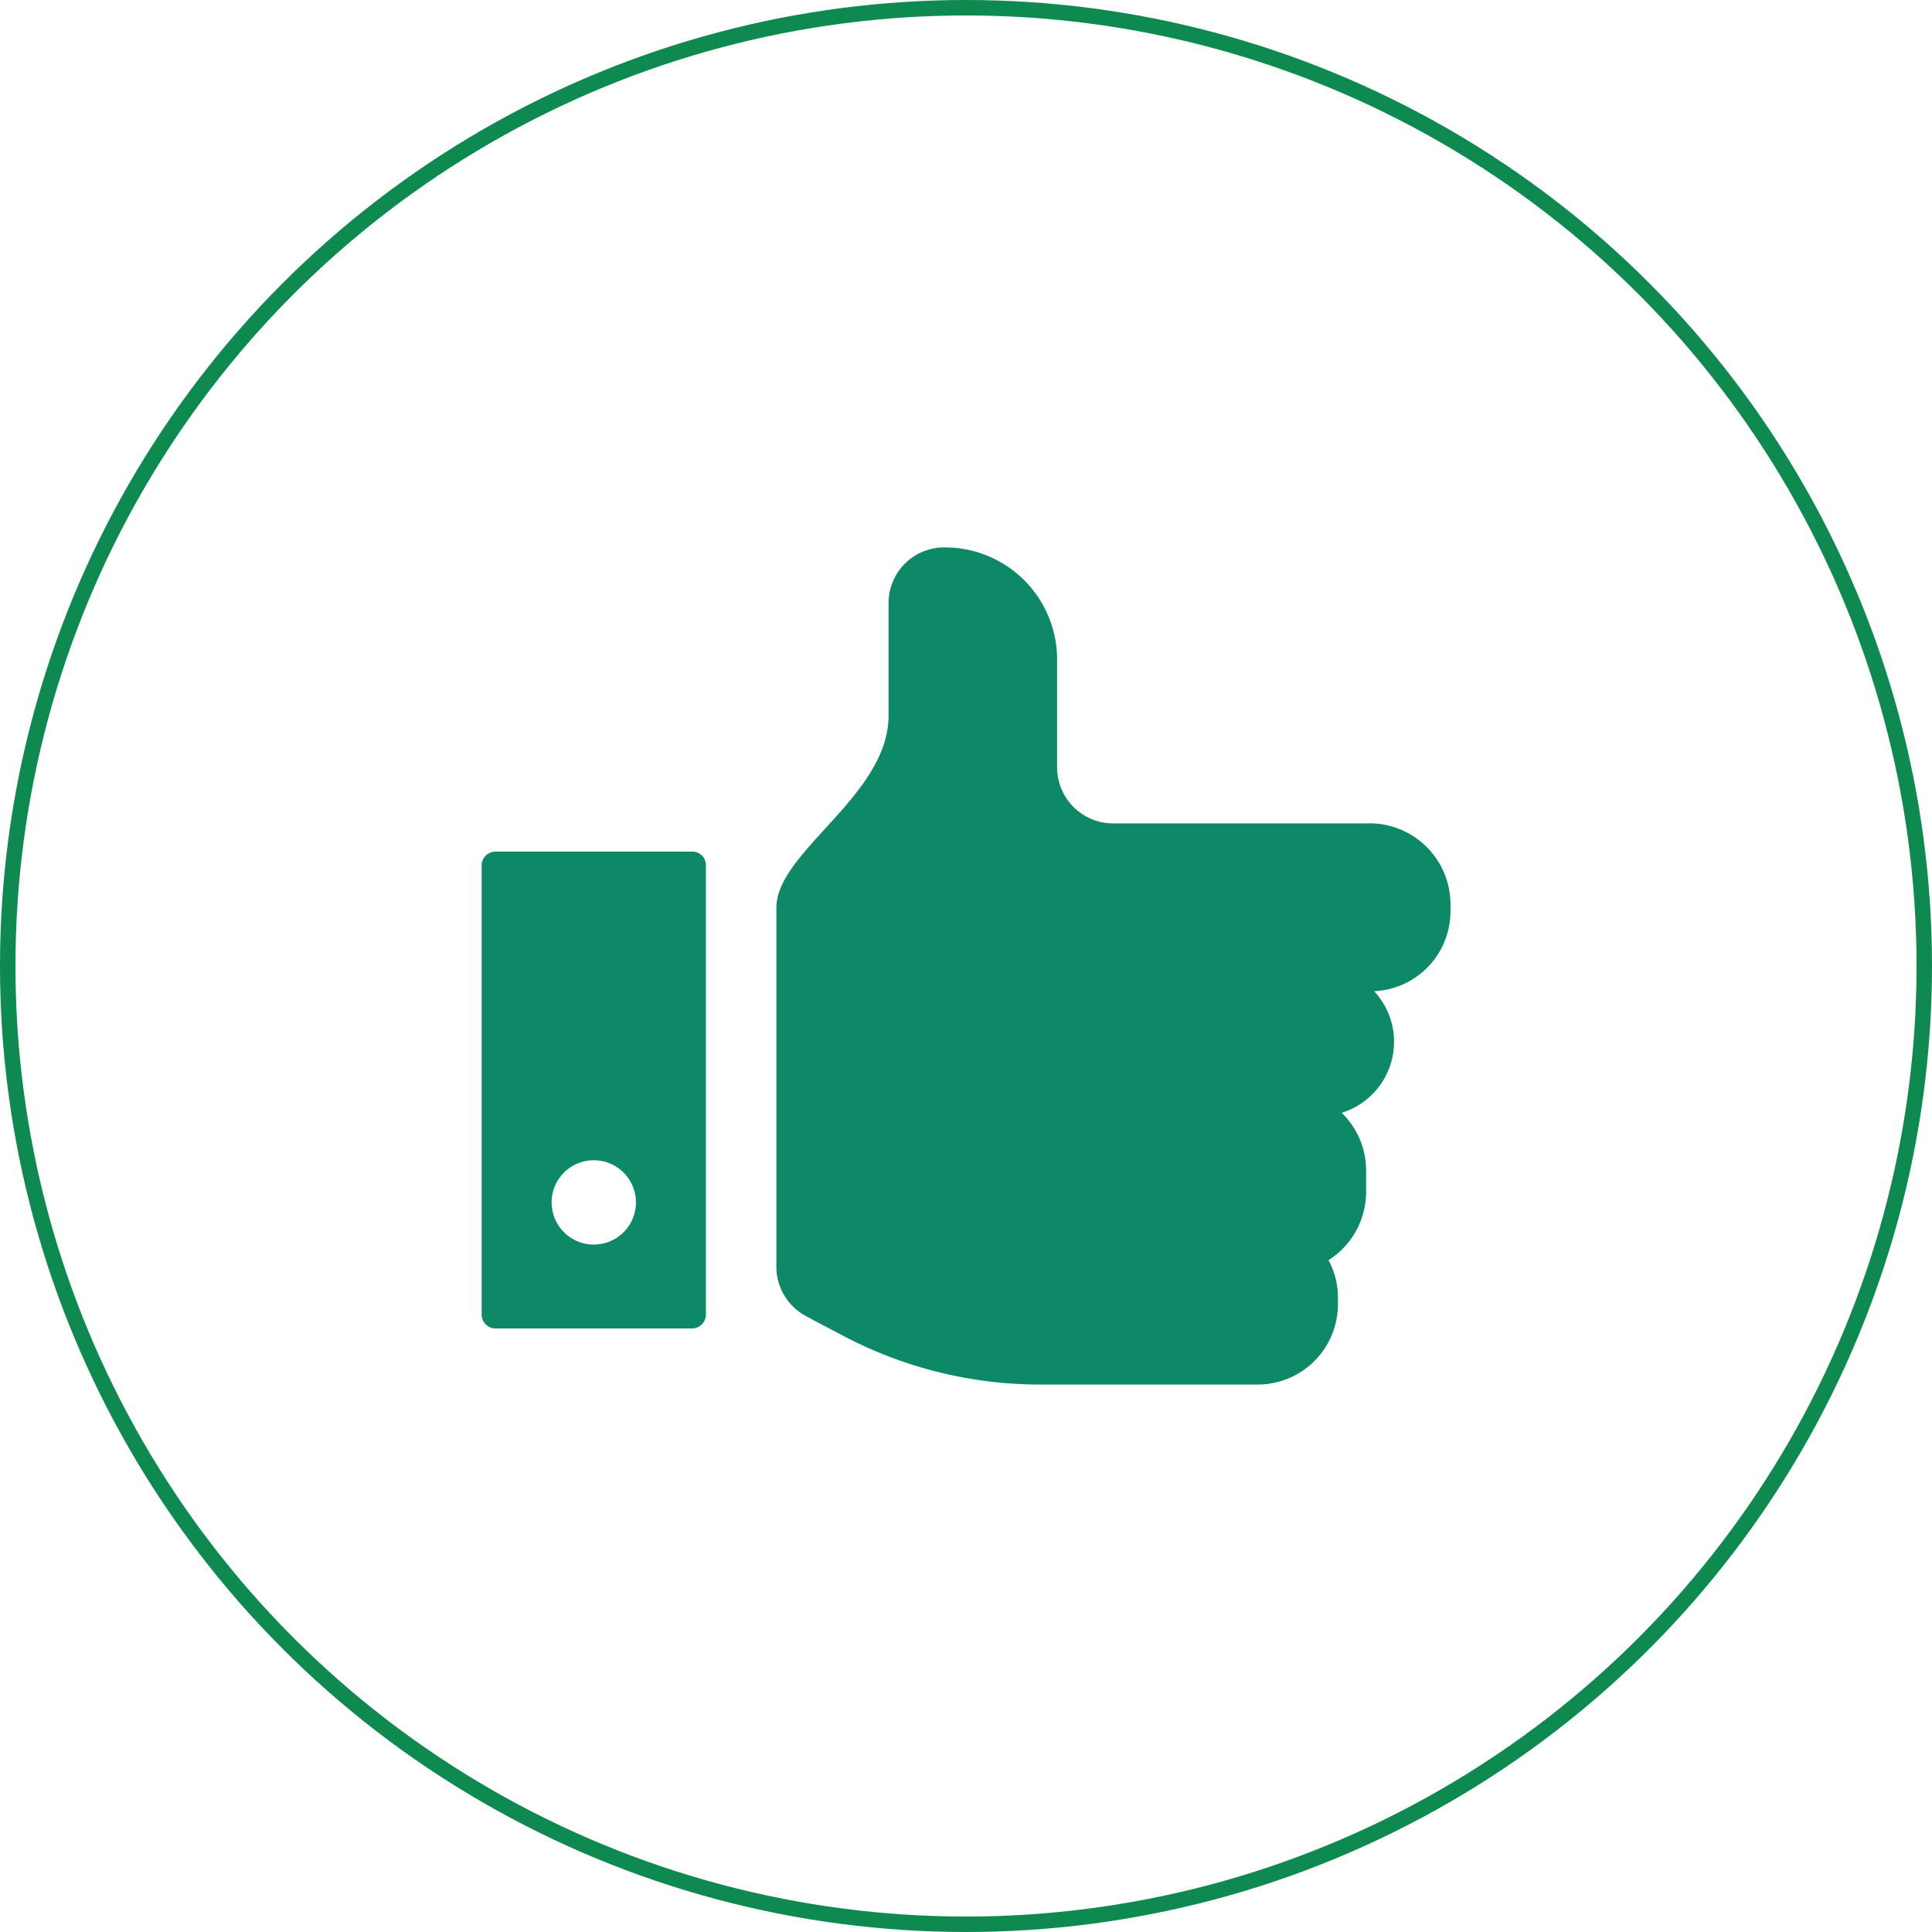
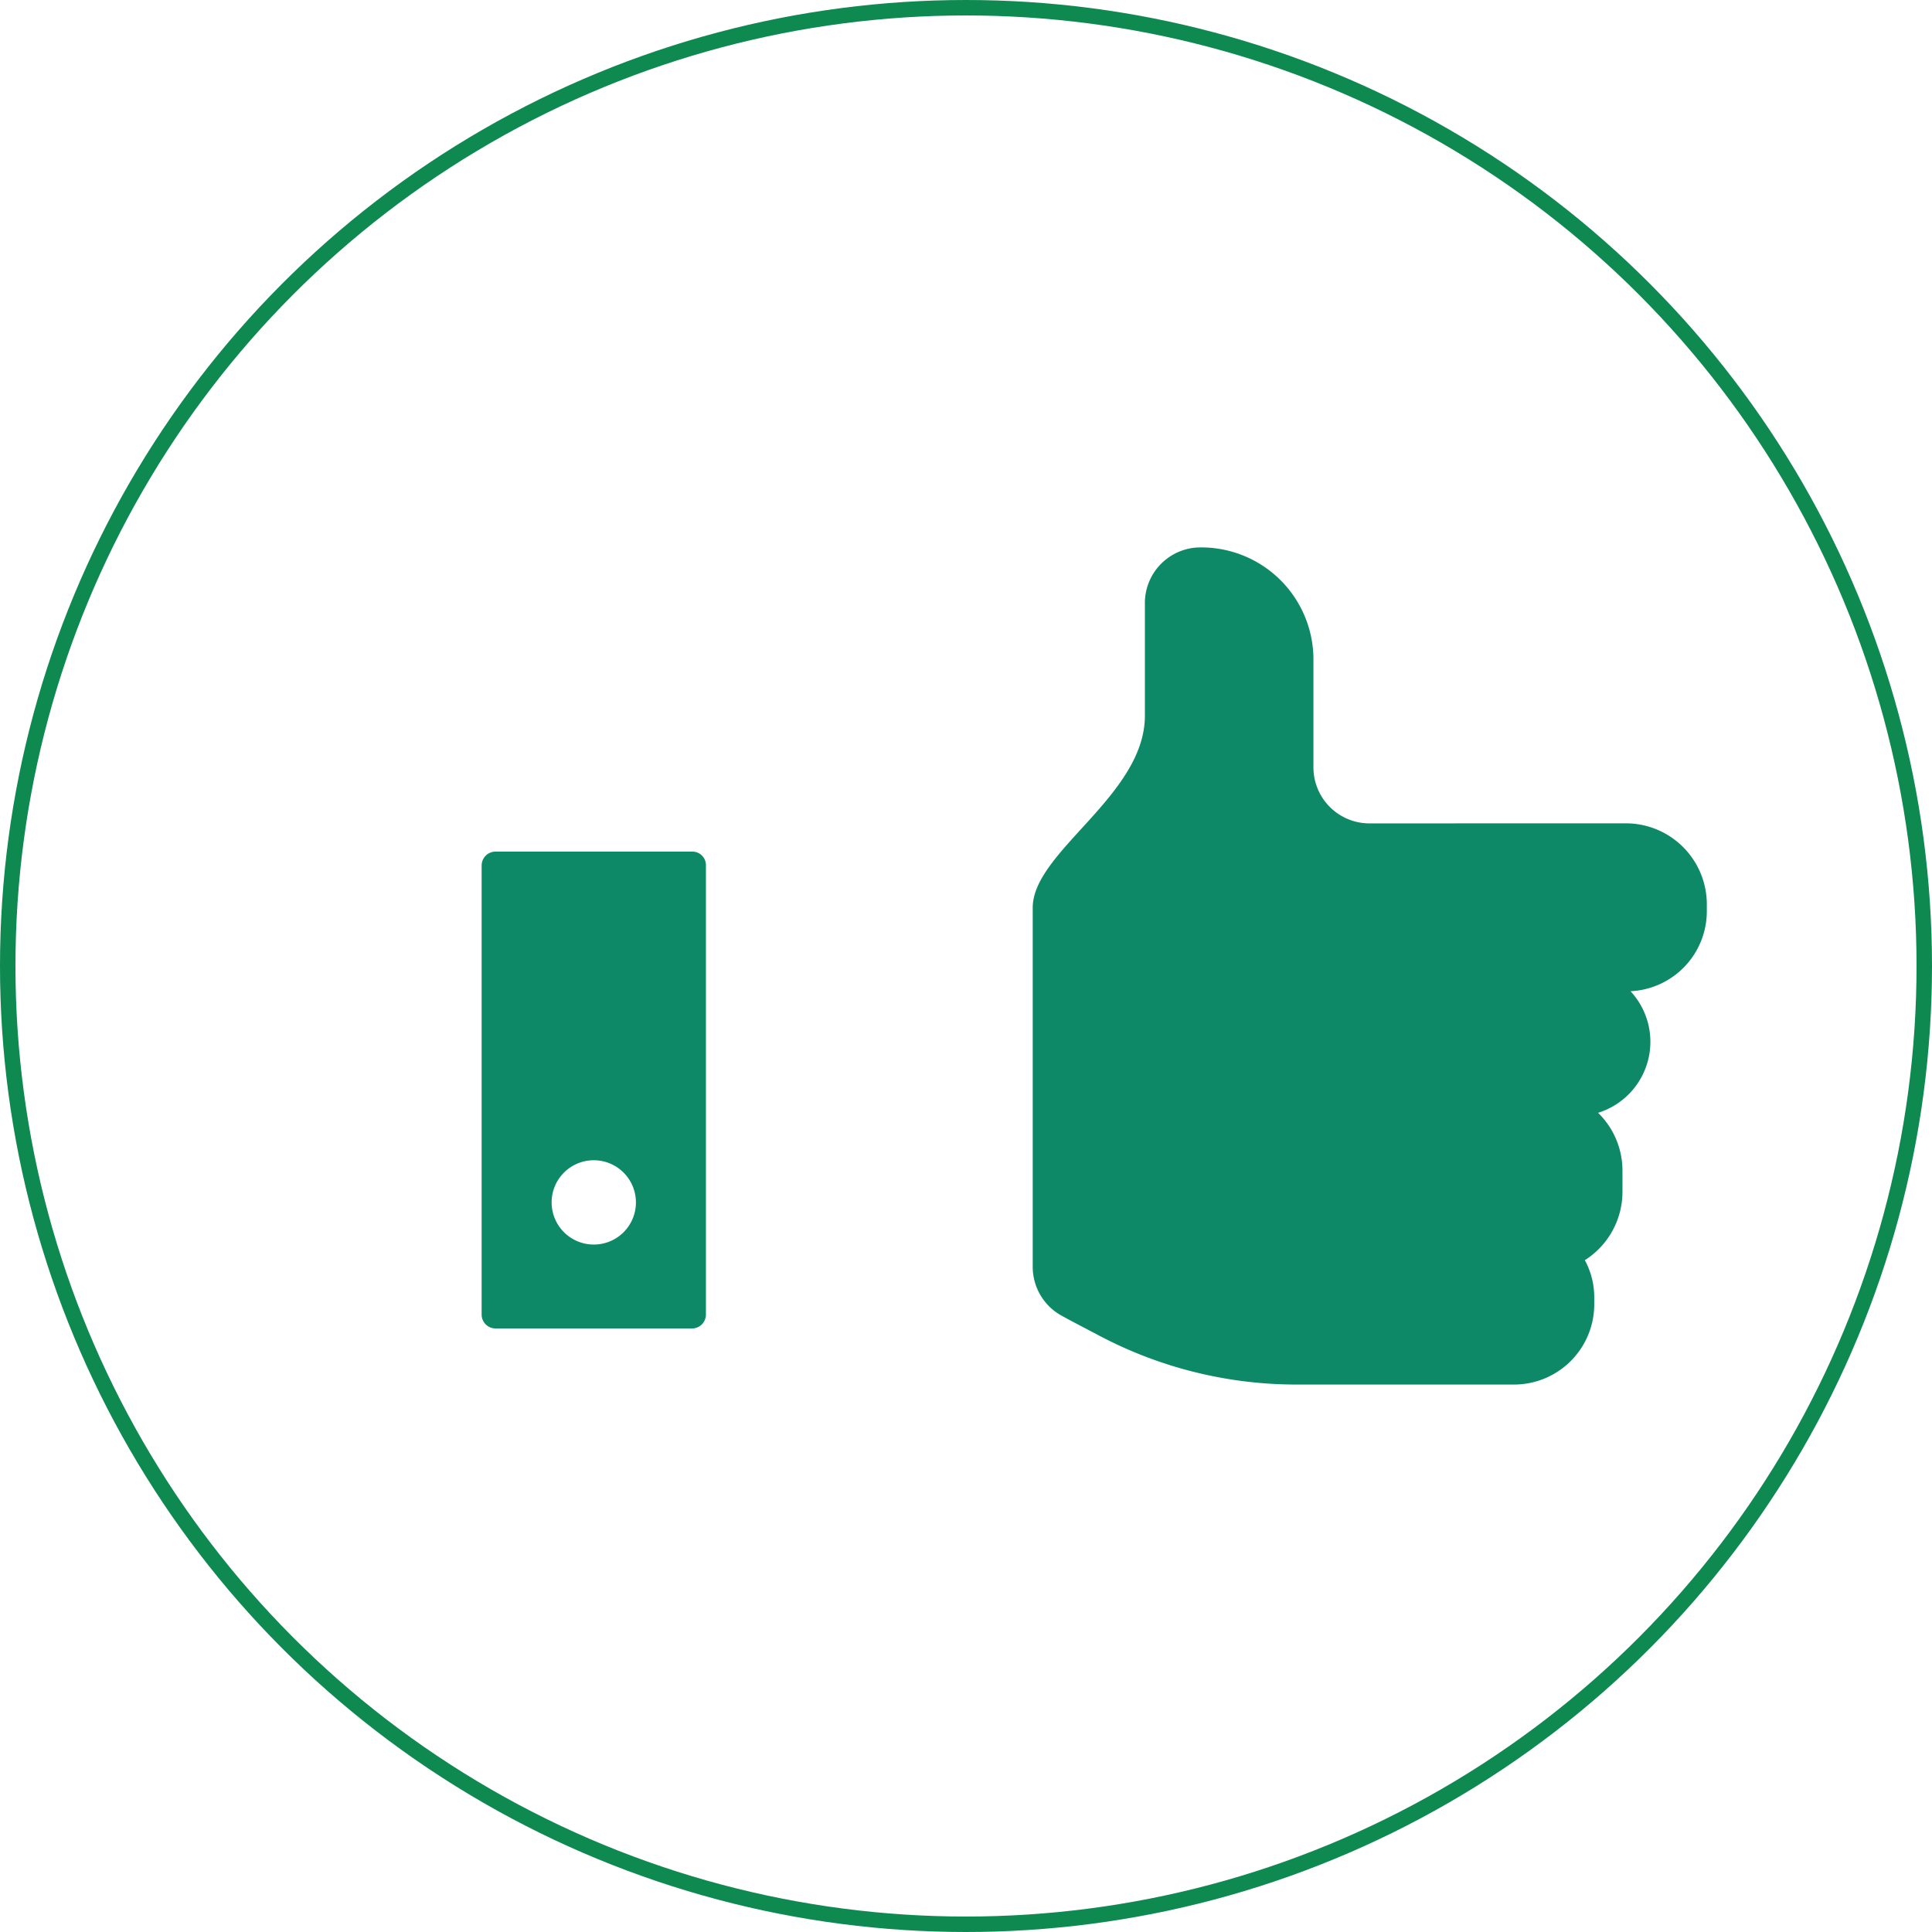
<svg xmlns="http://www.w3.org/2000/svg" width="125" height="125" viewBox="0 0 125 125">
  <g id="Raggruppa_5095" data-name="Raggruppa 5095" transform="translate(-10844.5 -2630.779)">
    <g id="Raggruppa_5084" data-name="Raggruppa 5084" transform="translate(9339.5 -3450.636)">
      <g id="Ellisse_12" data-name="Ellisse 12" transform="translate(1505 6081.415)" fill="none" stroke="#0e8950" stroke-width="1">
-         <circle cx="62.5" cy="62.5" r="62.5" stroke="none" />
        <circle cx="62.5" cy="62.5" r="62" fill="none" />
      </g>
    </g>
    <g id="noun-like-4582175" transform="translate(10796.91 2517.02)">
-       <path id="Tracciato_1084" data-name="Tracciato 1084" d="M435.98,180.916c0,.09-.023.158-.023.225s.023.135.023.2ZM434.4,167.032H417.815a3.626,3.626,0,0,1-3.629-3.629v-6.965a7.253,7.253,0,0,0-7.505-7.257,3.6,3.6,0,0,0-3.4,3.629v7.257c0,5.161-7.257,8.79-7.257,12.418v23.236a3.606,3.606,0,0,0,1.938,3.2c.654.361,1.442.766,2.254,1.195a27.308,27.308,0,0,0,12.869,3.223h14.064a5.194,5.194,0,0,0,5.206-5.206v-.451a5.014,5.014,0,0,0-.609-2.389,5.241,5.241,0,0,0,2.434-4.395v-1.4a5.225,5.225,0,0,0-1.578-3.741,4.81,4.81,0,0,0,2.1-7.866,5.182,5.182,0,0,0,4.936-5.184v-.473a5.242,5.242,0,0,0-5.229-5.206Z" transform="translate(-298.202 0)" fill="#0e8968" />
+       <path id="Tracciato_1084" data-name="Tracciato 1084" d="M435.98,180.916c0,.09-.023.158-.023.225s.023.135.023.2ZM434.4,167.032a3.626,3.626,0,0,1-3.629-3.629v-6.965a7.253,7.253,0,0,0-7.505-7.257,3.6,3.6,0,0,0-3.4,3.629v7.257c0,5.161-7.257,8.79-7.257,12.418v23.236a3.606,3.606,0,0,0,1.938,3.2c.654.361,1.442.766,2.254,1.195a27.308,27.308,0,0,0,12.869,3.223h14.064a5.194,5.194,0,0,0,5.206-5.206v-.451a5.014,5.014,0,0,0-.609-2.389,5.241,5.241,0,0,0,2.434-4.395v-1.4a5.225,5.225,0,0,0-1.578-3.741,4.81,4.81,0,0,0,2.1-7.866,5.182,5.182,0,0,0,4.936-5.184v-.473a5.242,5.242,0,0,0-5.229-5.206Z" transform="translate(-298.202 0)" fill="#0e8968" />
      <path id="Tracciato_1085" data-name="Tracciato 1085" d="M92.363,476.62H79.652a.9.9,0,0,0-.9.9v29.052a.9.9,0,0,0,.9.9H92.363a.9.9,0,0,0,.9-.9V477.522A.876.876,0,0,0,92.363,476.62Zm-6.356,25.423a2.727,2.727,0,1,1,2.727-2.727A2.722,2.722,0,0,1,86.007,502.043Z" transform="translate(0 -307.762)" fill="#0e8968" />
    </g>
  </g>
</svg>